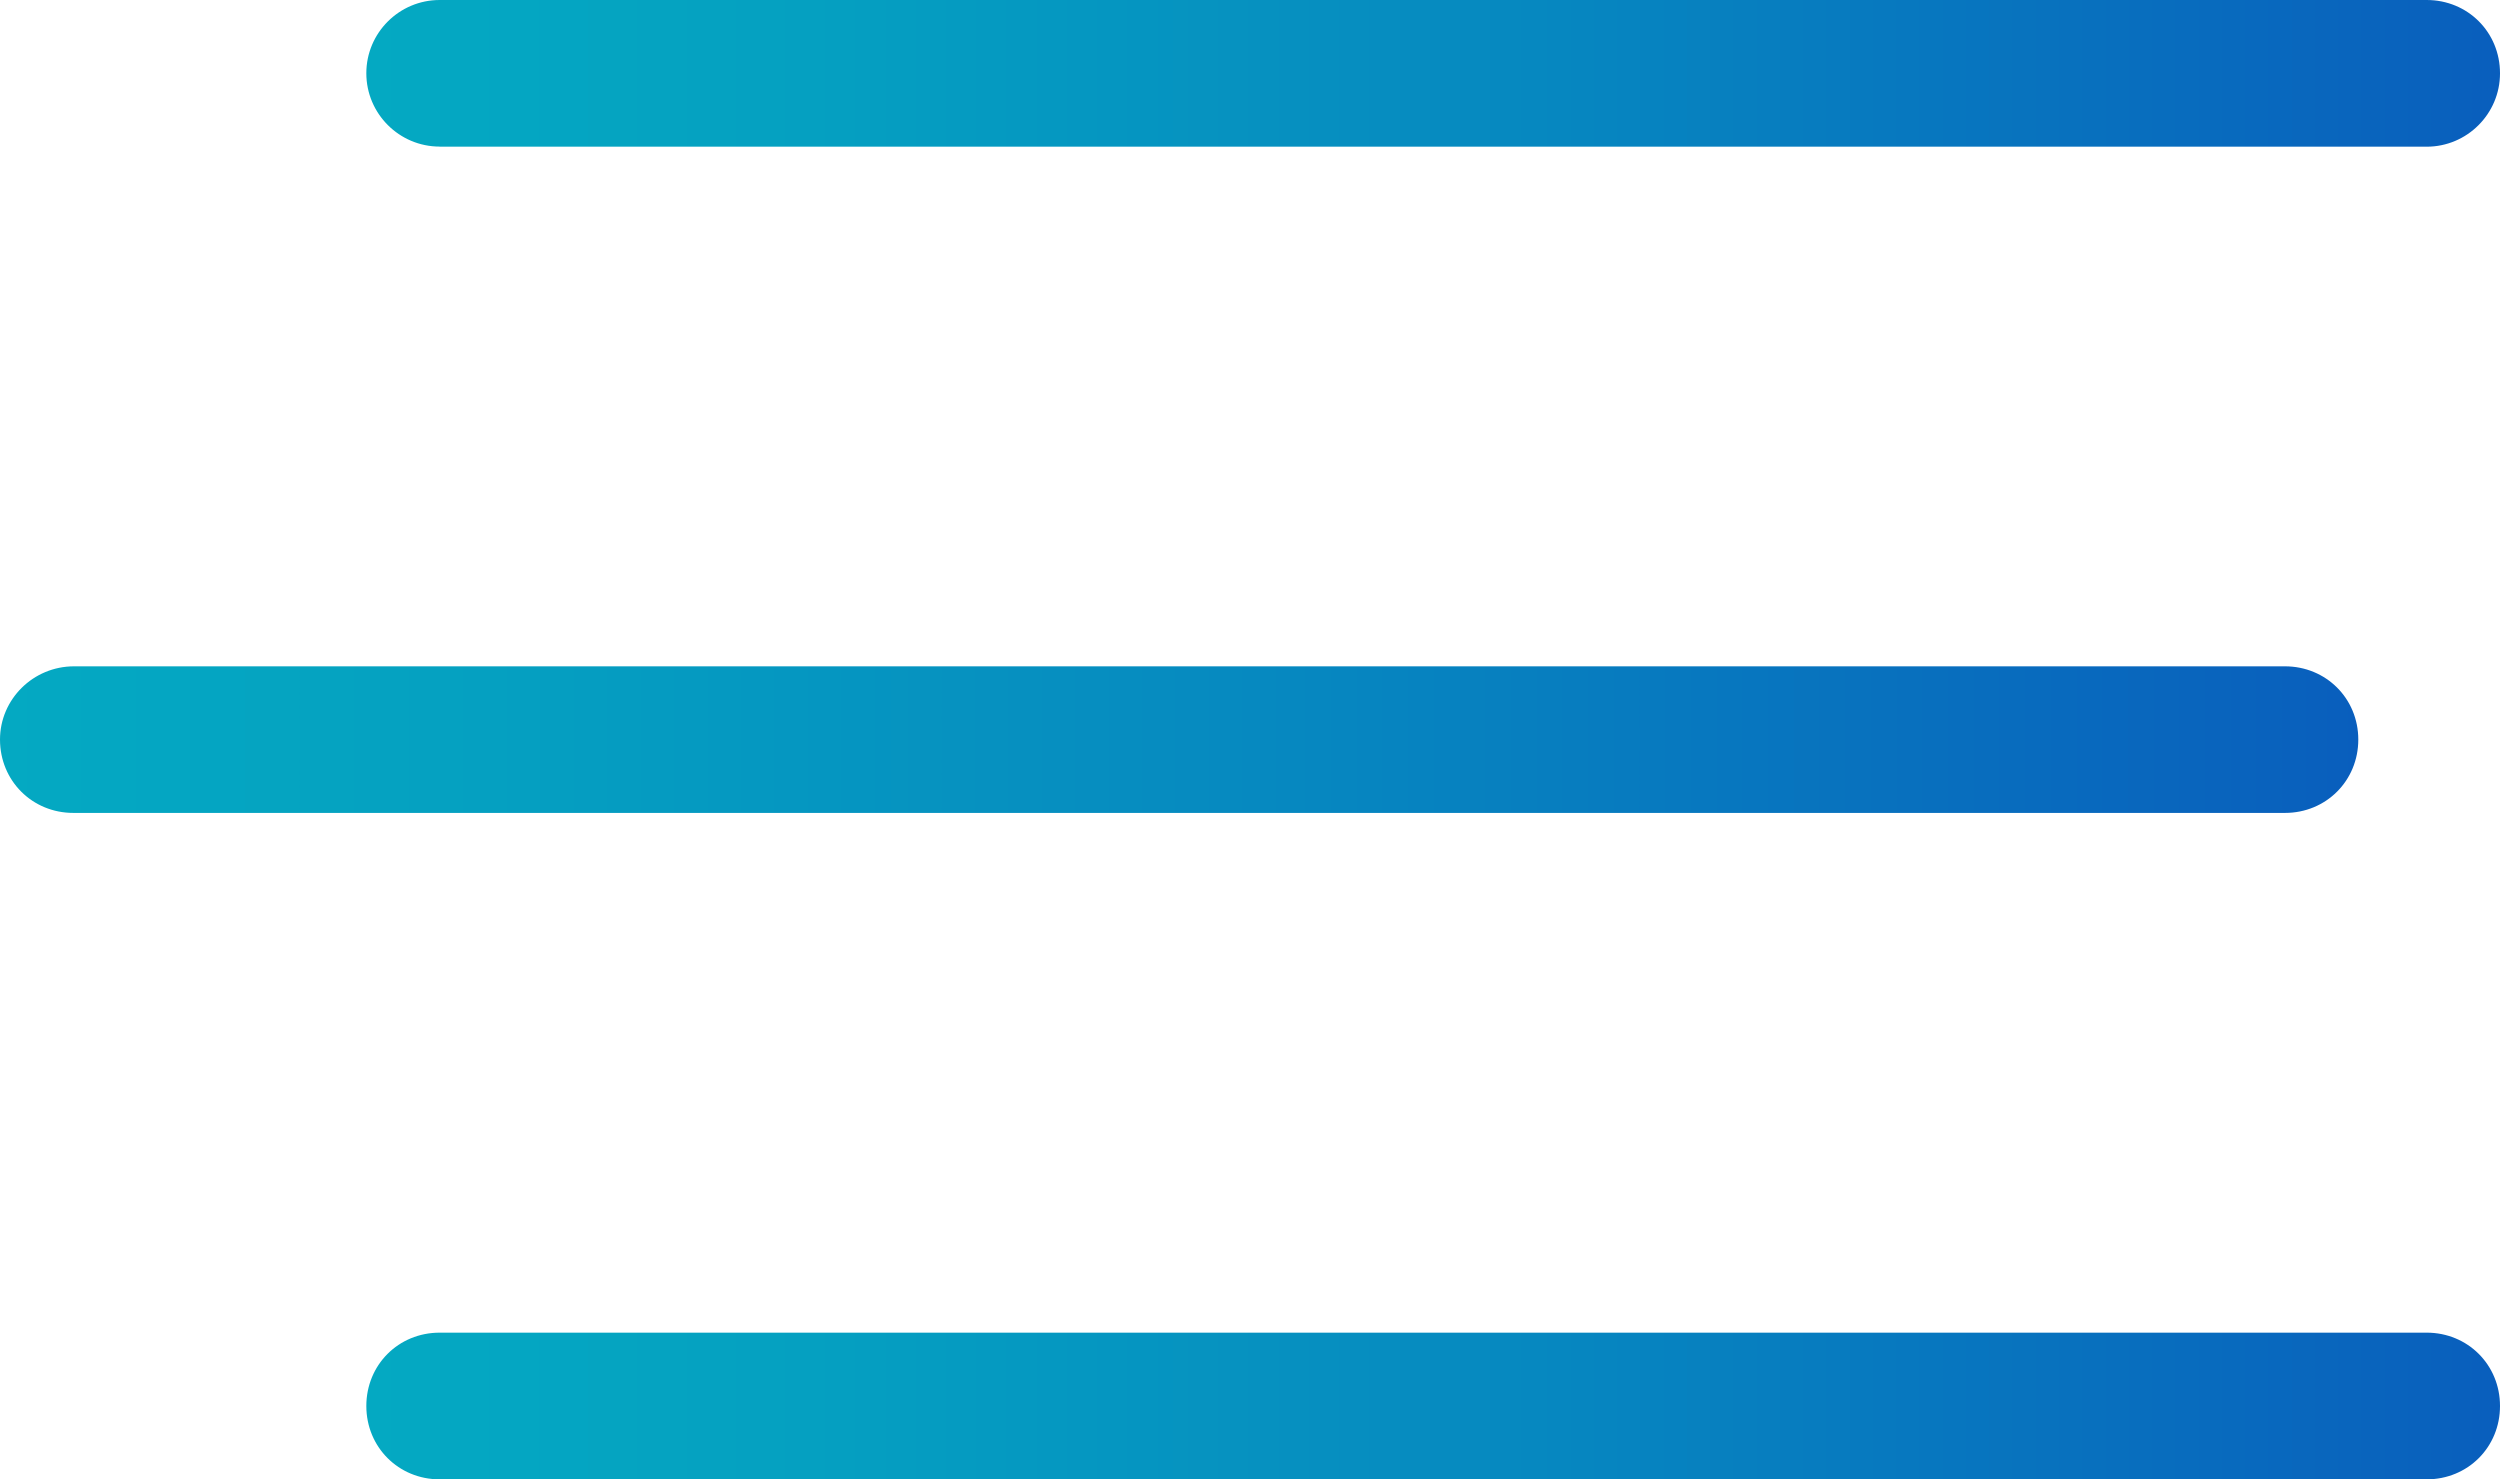
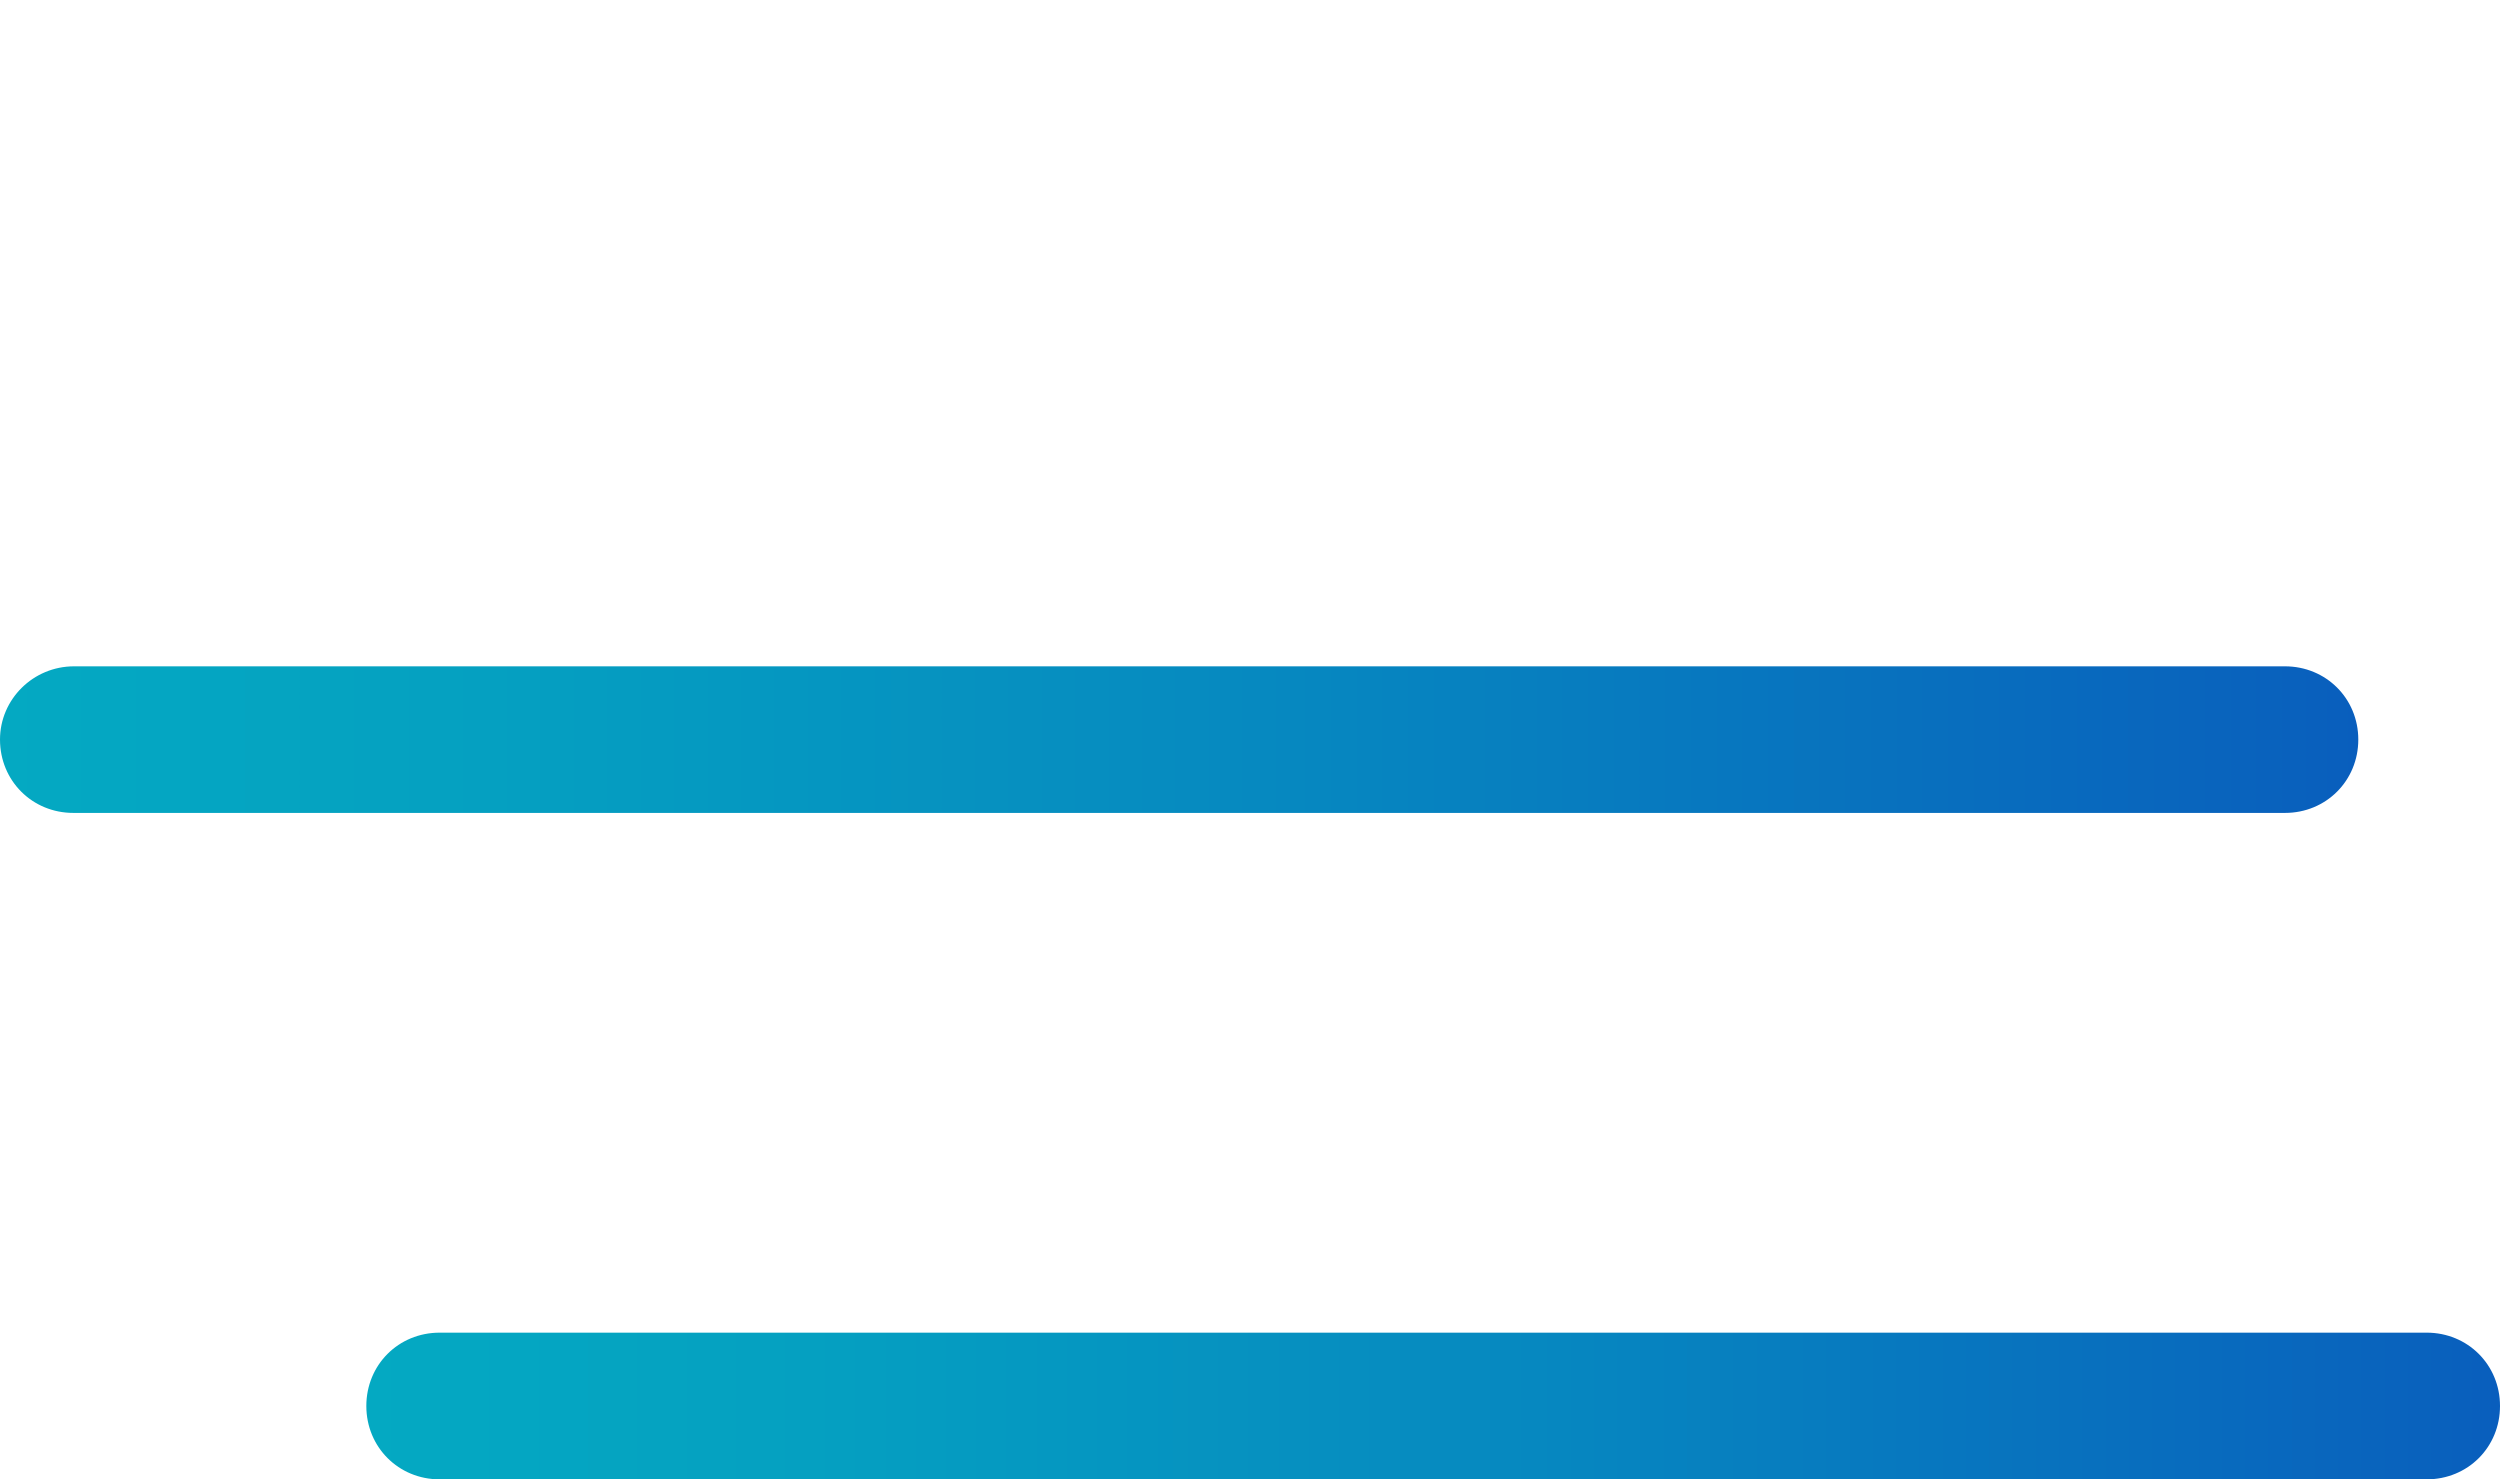
<svg xmlns="http://www.w3.org/2000/svg" version="1.1" id="Layer_1" x="0px" y="0px" viewBox="0 0 24.575 14.542" style="enable-background:new 0 0 24.575 14.542;" xml:space="preserve">
  <style type="text/css">
	.st0{fill:url(#SVGID_1_);}
	.st1{fill:url(#SVGID_2_);}
	.st2{fill:url(#SVGID_3_);}
</style>
  <g>
    <linearGradient id="SVGID_1_" gradientUnits="userSpaceOnUse" x1="-0" y1="7.271" x2="23.182" y2="7.271">
      <stop offset="0" style="stop-color:#04A9C2" />
      <stop offset="0.208" style="stop-color:#05A0C1" />
      <stop offset="0.548" style="stop-color:#0688C0" />
      <stop offset="0.973" style="stop-color:#0961BD" />
      <stop offset="1" style="stop-color:#095EBD" />
    </linearGradient>
    <path class="st0" d="M0.721,7.991c-0.404,0-0.721-0.316-0.721-0.721c0-0.396,0.326-0.72,0.728-0.72h21.733   c0.404,0,0.721,0.316,0.721,0.72c0,0.404-0.316,0.721-0.721,0.721H0.721z" />
    <linearGradient id="SVGID_2_" gradientUnits="userSpaceOnUse" x1="3.601" y1="0.721" x2="24.575" y2="0.721">
      <stop offset="0" style="stop-color:#04A9C2" />
      <stop offset="0.208" style="stop-color:#05A0C1" />
      <stop offset="0.548" style="stop-color:#0688C0" />
      <stop offset="0.973" style="stop-color:#0961BD" />
      <stop offset="1" style="stop-color:#095EBD" />
    </linearGradient>
-     <path class="st1" d="M4.322,1.441c-0.397,0-0.721-0.323-0.721-0.721S3.925,0,4.322,0h19.532   c0.404,0,0.721,0.316,0.721,0.721c0,0.397-0.323,0.721-0.721,0.721H4.322z" />
    <linearGradient id="SVGID_3_" gradientUnits="userSpaceOnUse" x1="3.601" y1="13.821" x2="24.575" y2="13.821">
      <stop offset="0" style="stop-color:#04A9C2" />
      <stop offset="0.208" style="stop-color:#05A0C1" />
      <stop offset="0.548" style="stop-color:#0688C0" />
      <stop offset="0.973" style="stop-color:#0961BD" />
      <stop offset="1" style="stop-color:#095EBD" />
    </linearGradient>
    <path class="st2" d="M4.322,14.542c-0.404,0-0.721-0.316-0.721-0.721s0.316-0.721,0.721-0.721h19.532   c0.404,0,0.721,0.316,0.721,0.721s-0.316,0.721-0.721,0.721H4.322z" />
  </g>
</svg>